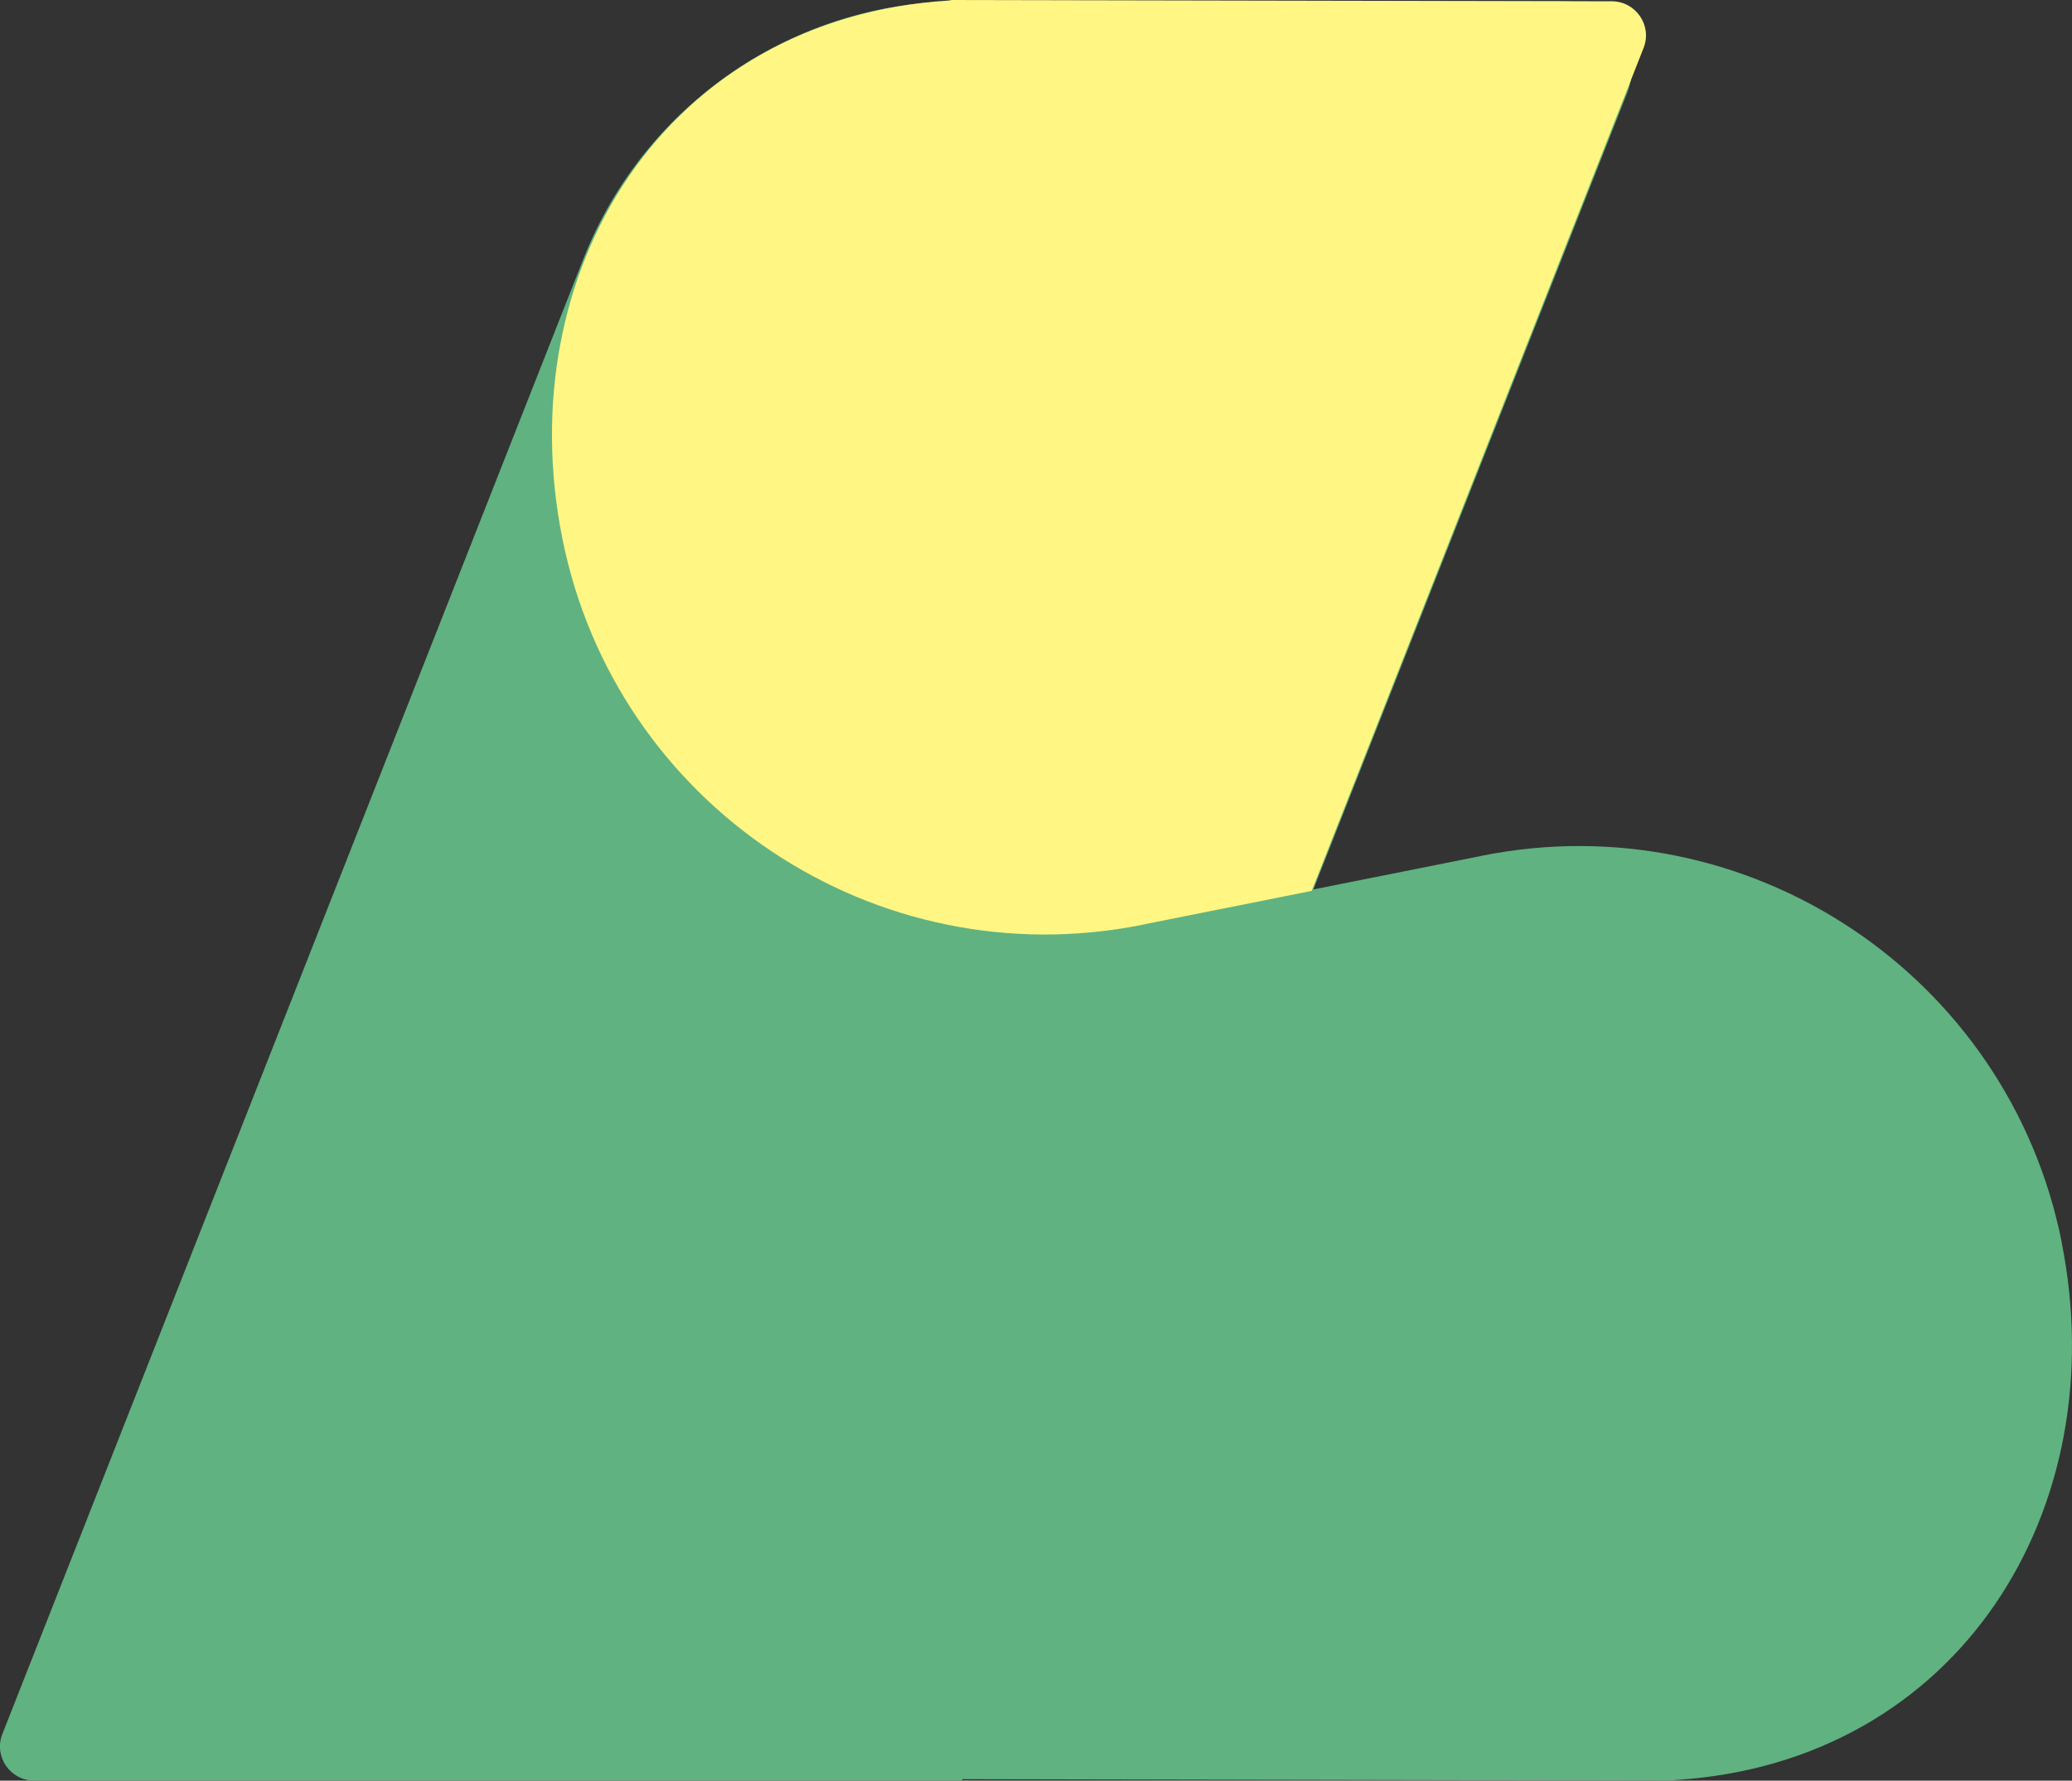
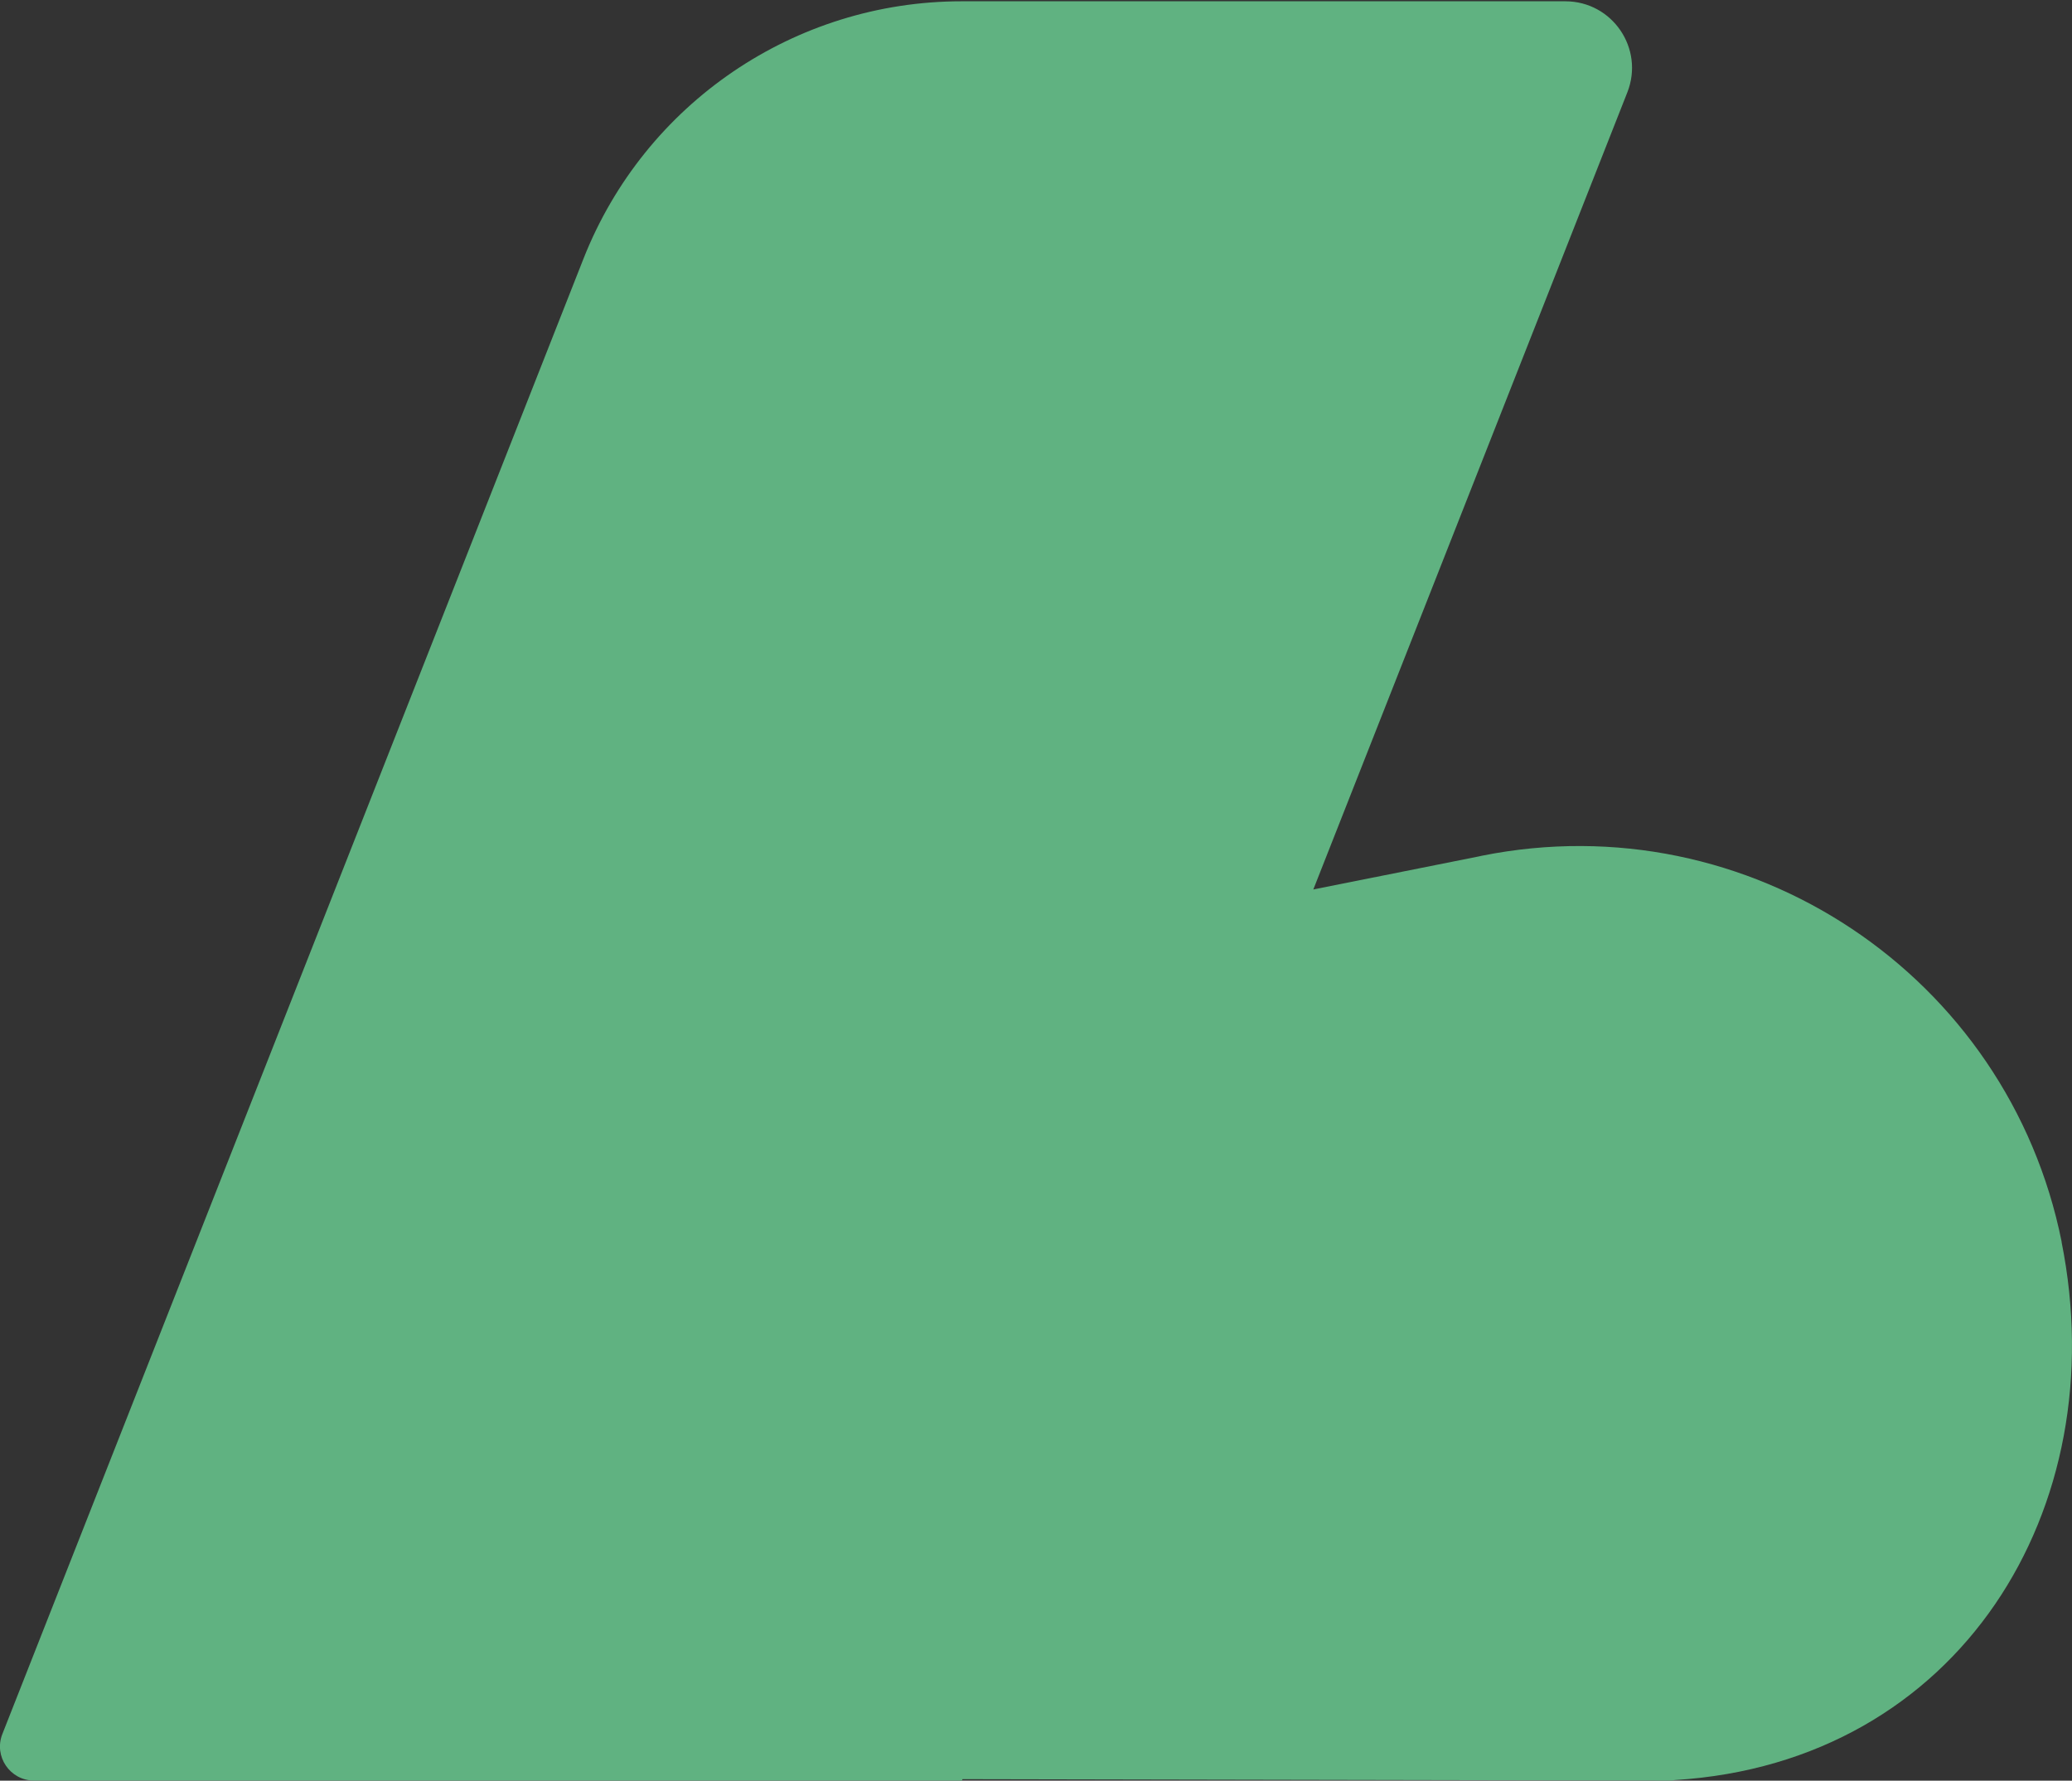
<svg xmlns="http://www.w3.org/2000/svg" data-name="Layer 2" viewBox="0 0 192.73 165.64">
  <rect x="0" y="0" width="192.73" height="165.64" fill="#333333" stroke="none" />
  <g data-name="Layer 1">
    <path fill="#60b281" d="M191.77 115.53c-4.97-24.81-29.11-40.9-53.92-35.93l-.27.06-15.42 3.08 29.21-74.15c1.6-4.07-1.39-8.47-5.77-8.47H89.45c-15.52 0-29.47 9.49-35.17 23.93L.22 161.3c-.82 2.08.71 4.33 2.95 4.33h86.31l.05-.13 66.03.13c.09-.03.18-.05.27-.05 26.42-1.65 40.9-25.24 35.93-50.05z" />
-     <path fill="#fff683" d="M88.51 0c-.09.02-.18.05-.27.05C61.82 1.7 47.34 25.29 52.31 50.1c4.97 24.81 29.11 40.9 53.92 35.93l.27-.06 15.51-3.1 30.87-78.41c.82-2.08-.71-4.33-2.95-4.34L88.5 0z" />
  </g>
</svg>